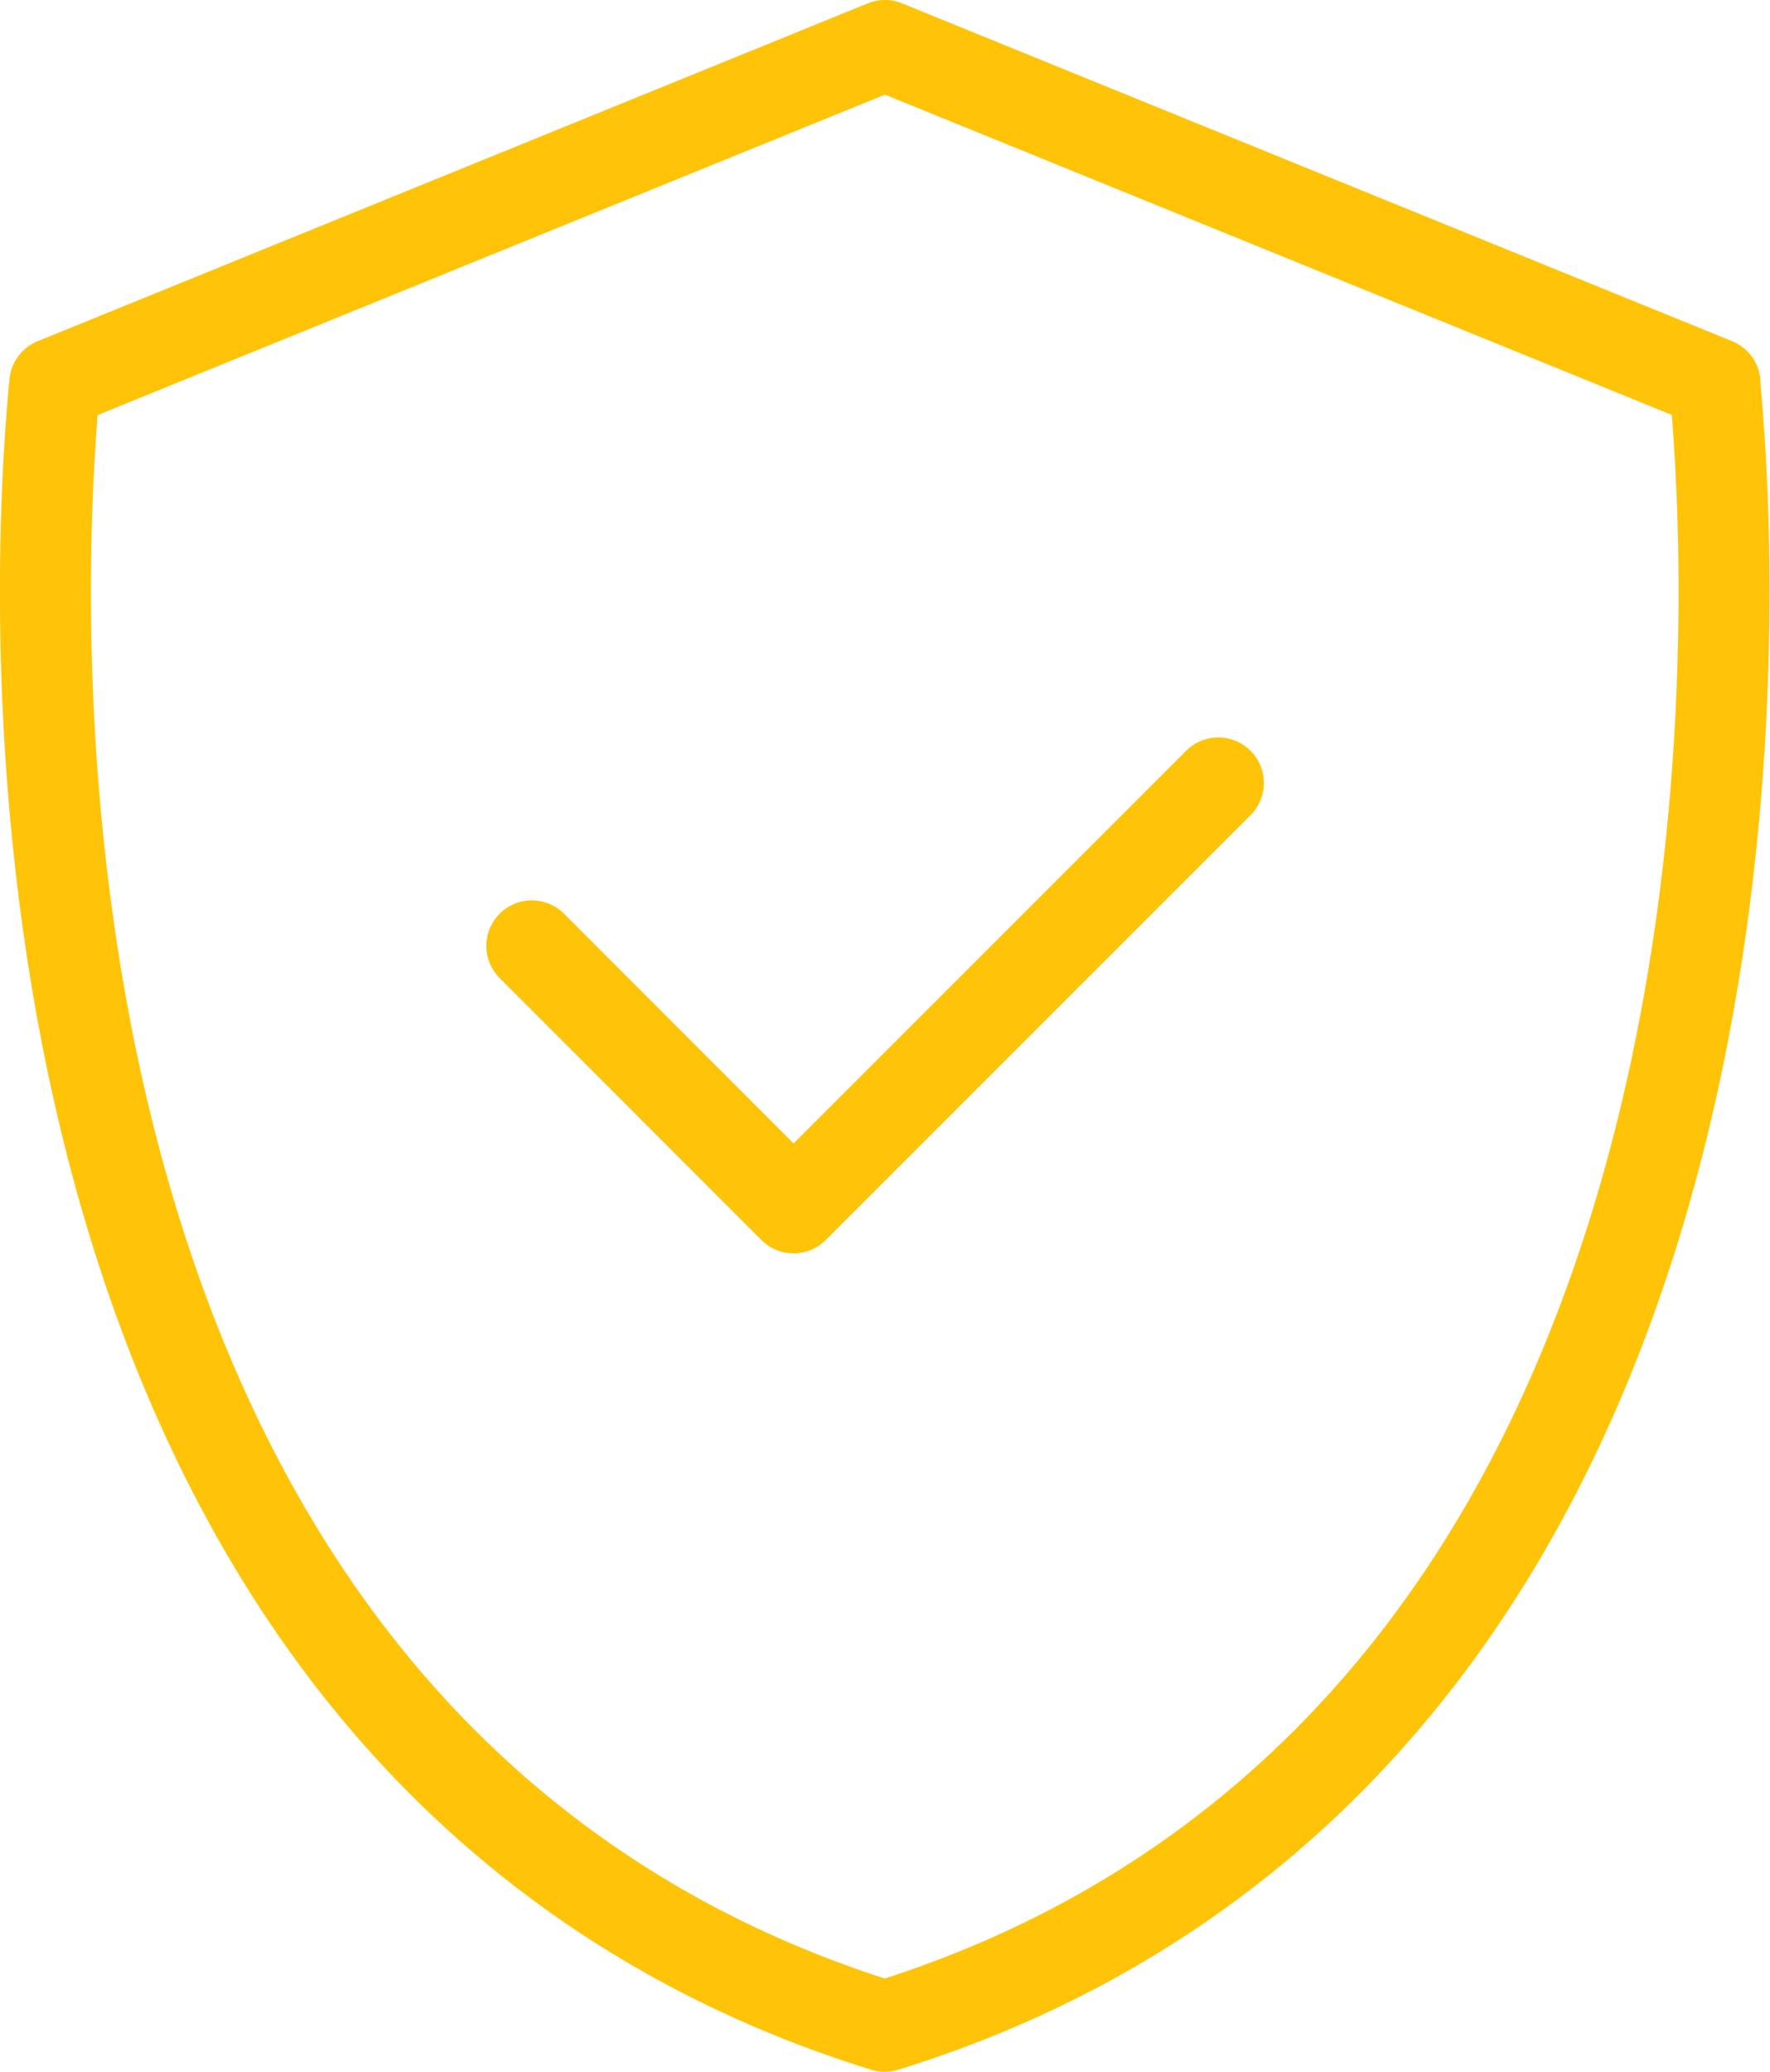
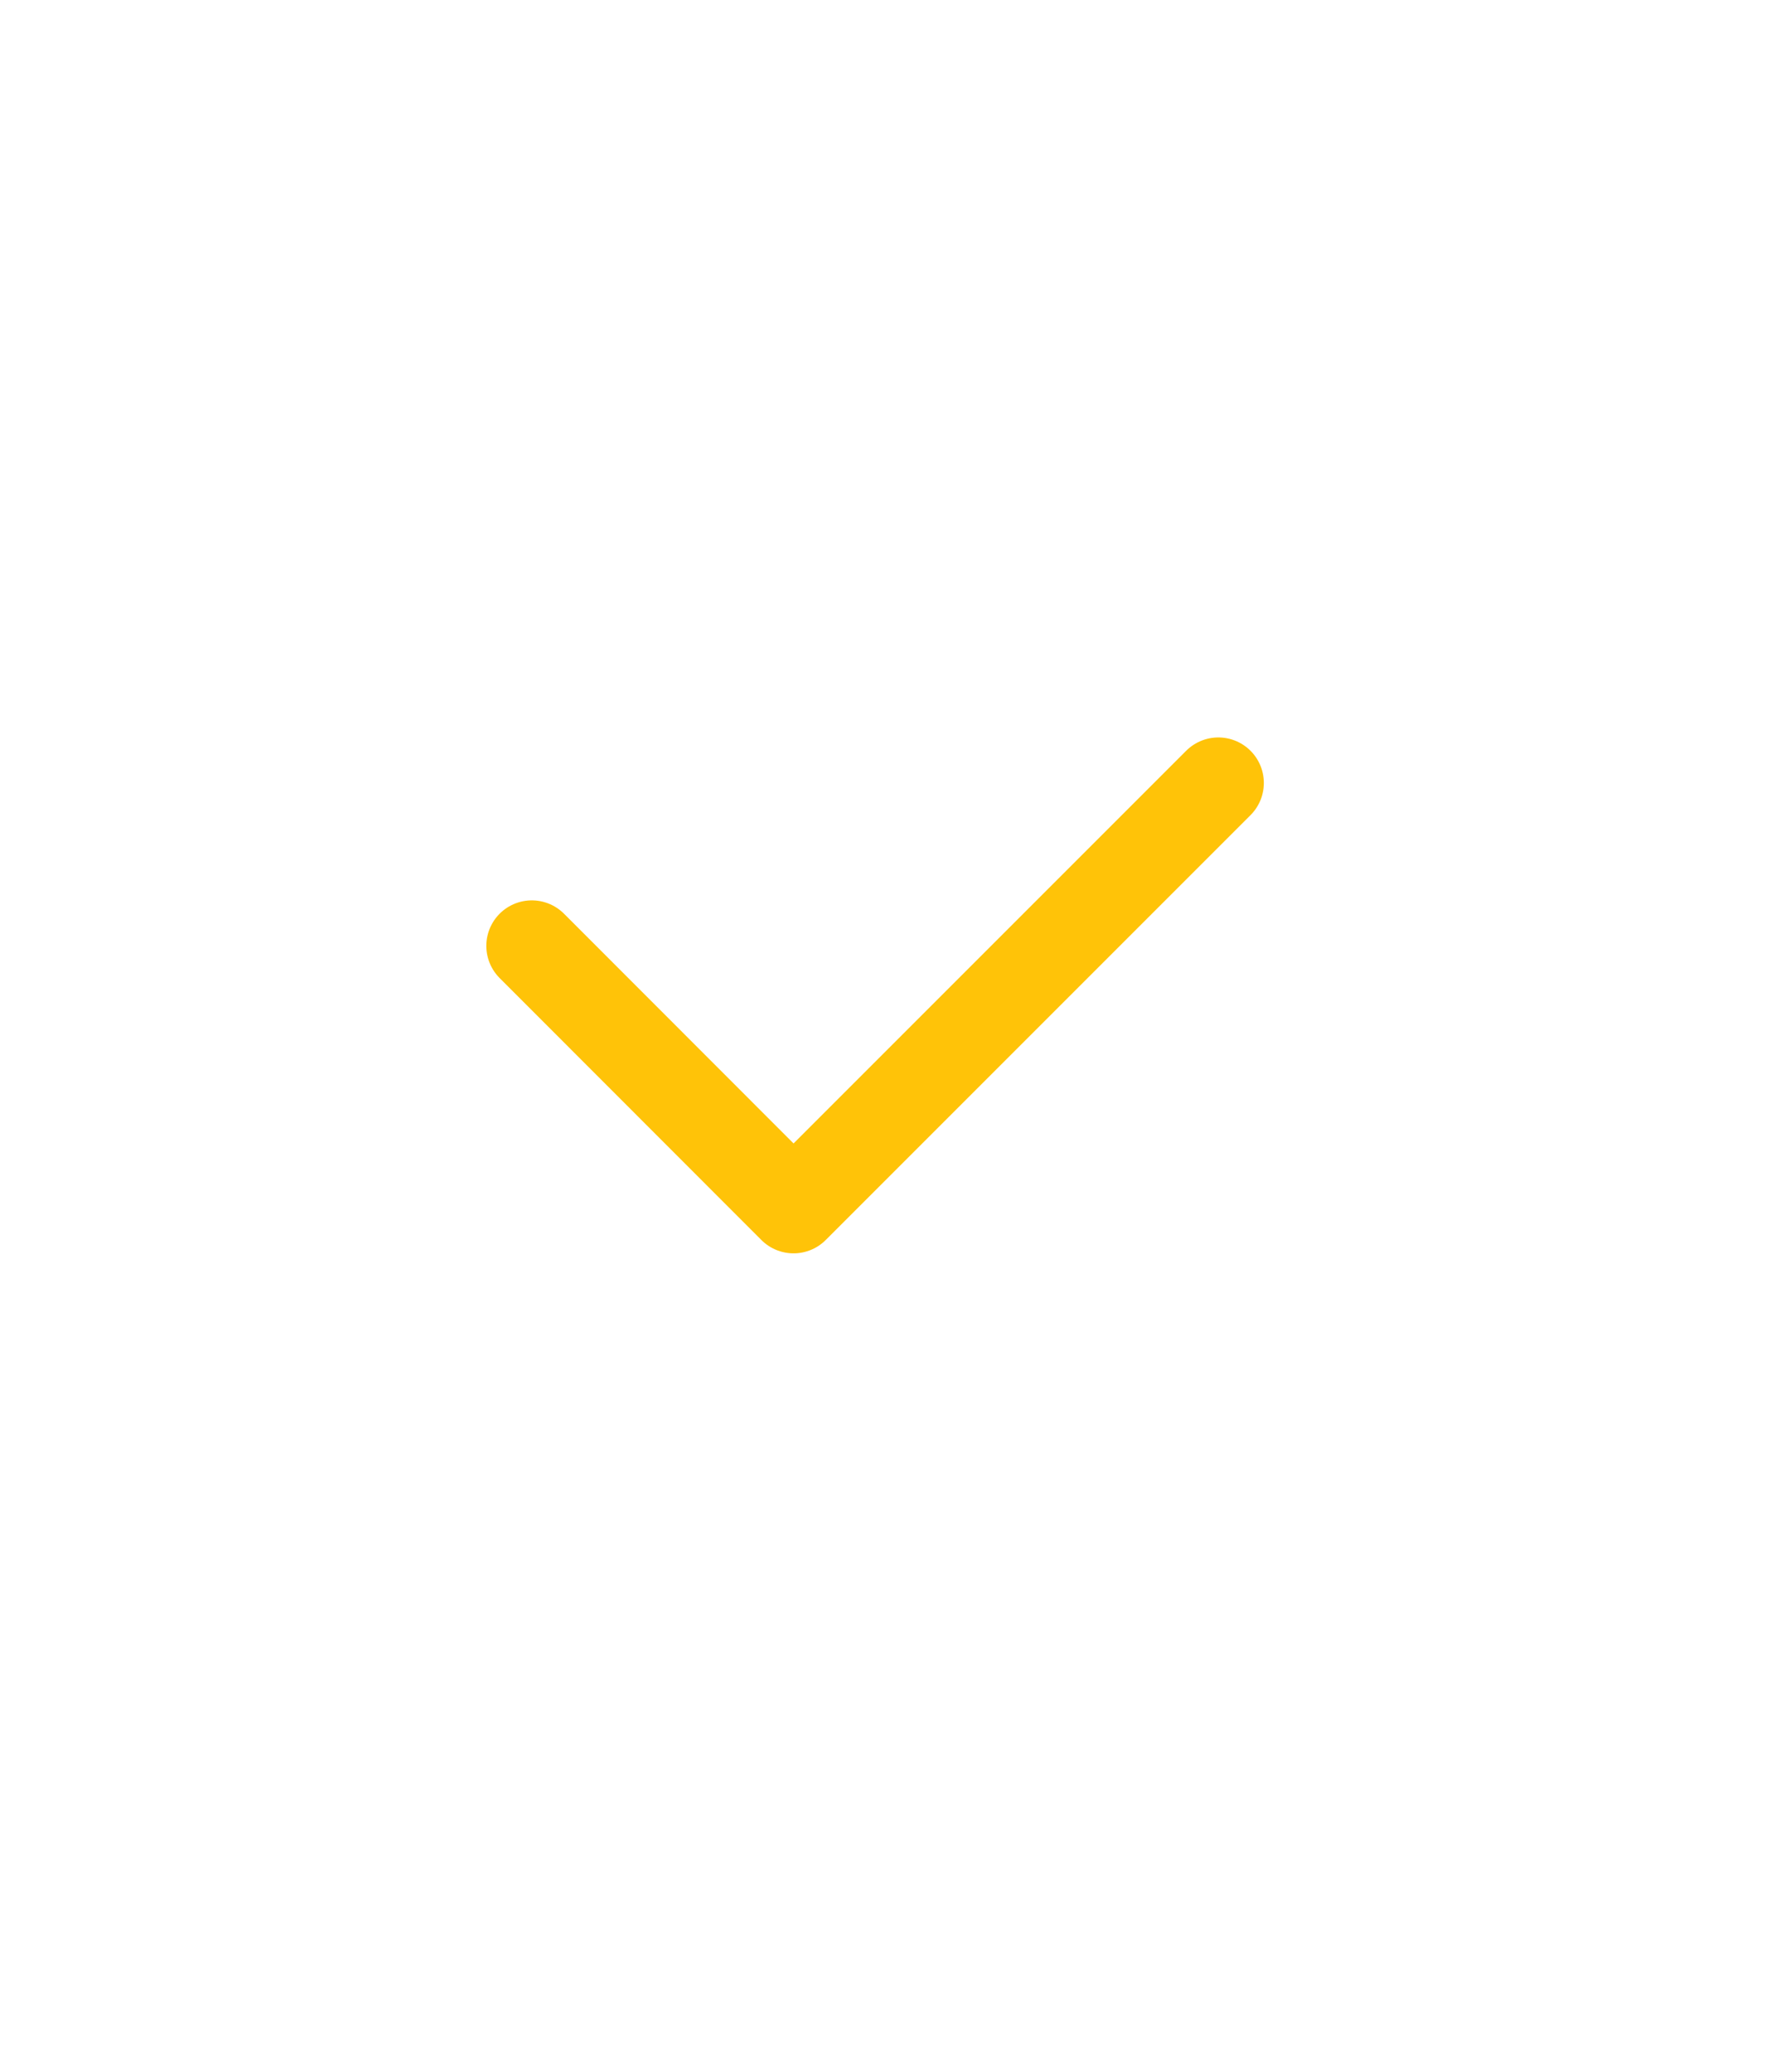
<svg xmlns="http://www.w3.org/2000/svg" id="Layer_2" data-name="Layer 2" viewBox="0 0 97.25 113.81">
  <defs>
    <style> .cls-1 { fill: none; stroke: #ffc308; stroke-linecap: round; stroke-linejoin: round; stroke-width: 5px; } </style>
  </defs>
  <g id="Layer_1-2" data-name="Layer 1">
-     <path class="cls-1" d="M94.23,21.06L48.62,2.5,3.01,21.06c-.62,6.32-4.94,57.8,28.38,81.76,4.35,3.13,9.99,6.25,17.22,8.49,7.23-2.24,12.87-5.36,17.22-8.49,33.32-23.95,29-75.44,28.38-81.76Z" />
    <polyline class="cls-1" points="29.22 51.96 43.6 66.35 66.94 43.01" />
  </g>
</svg>